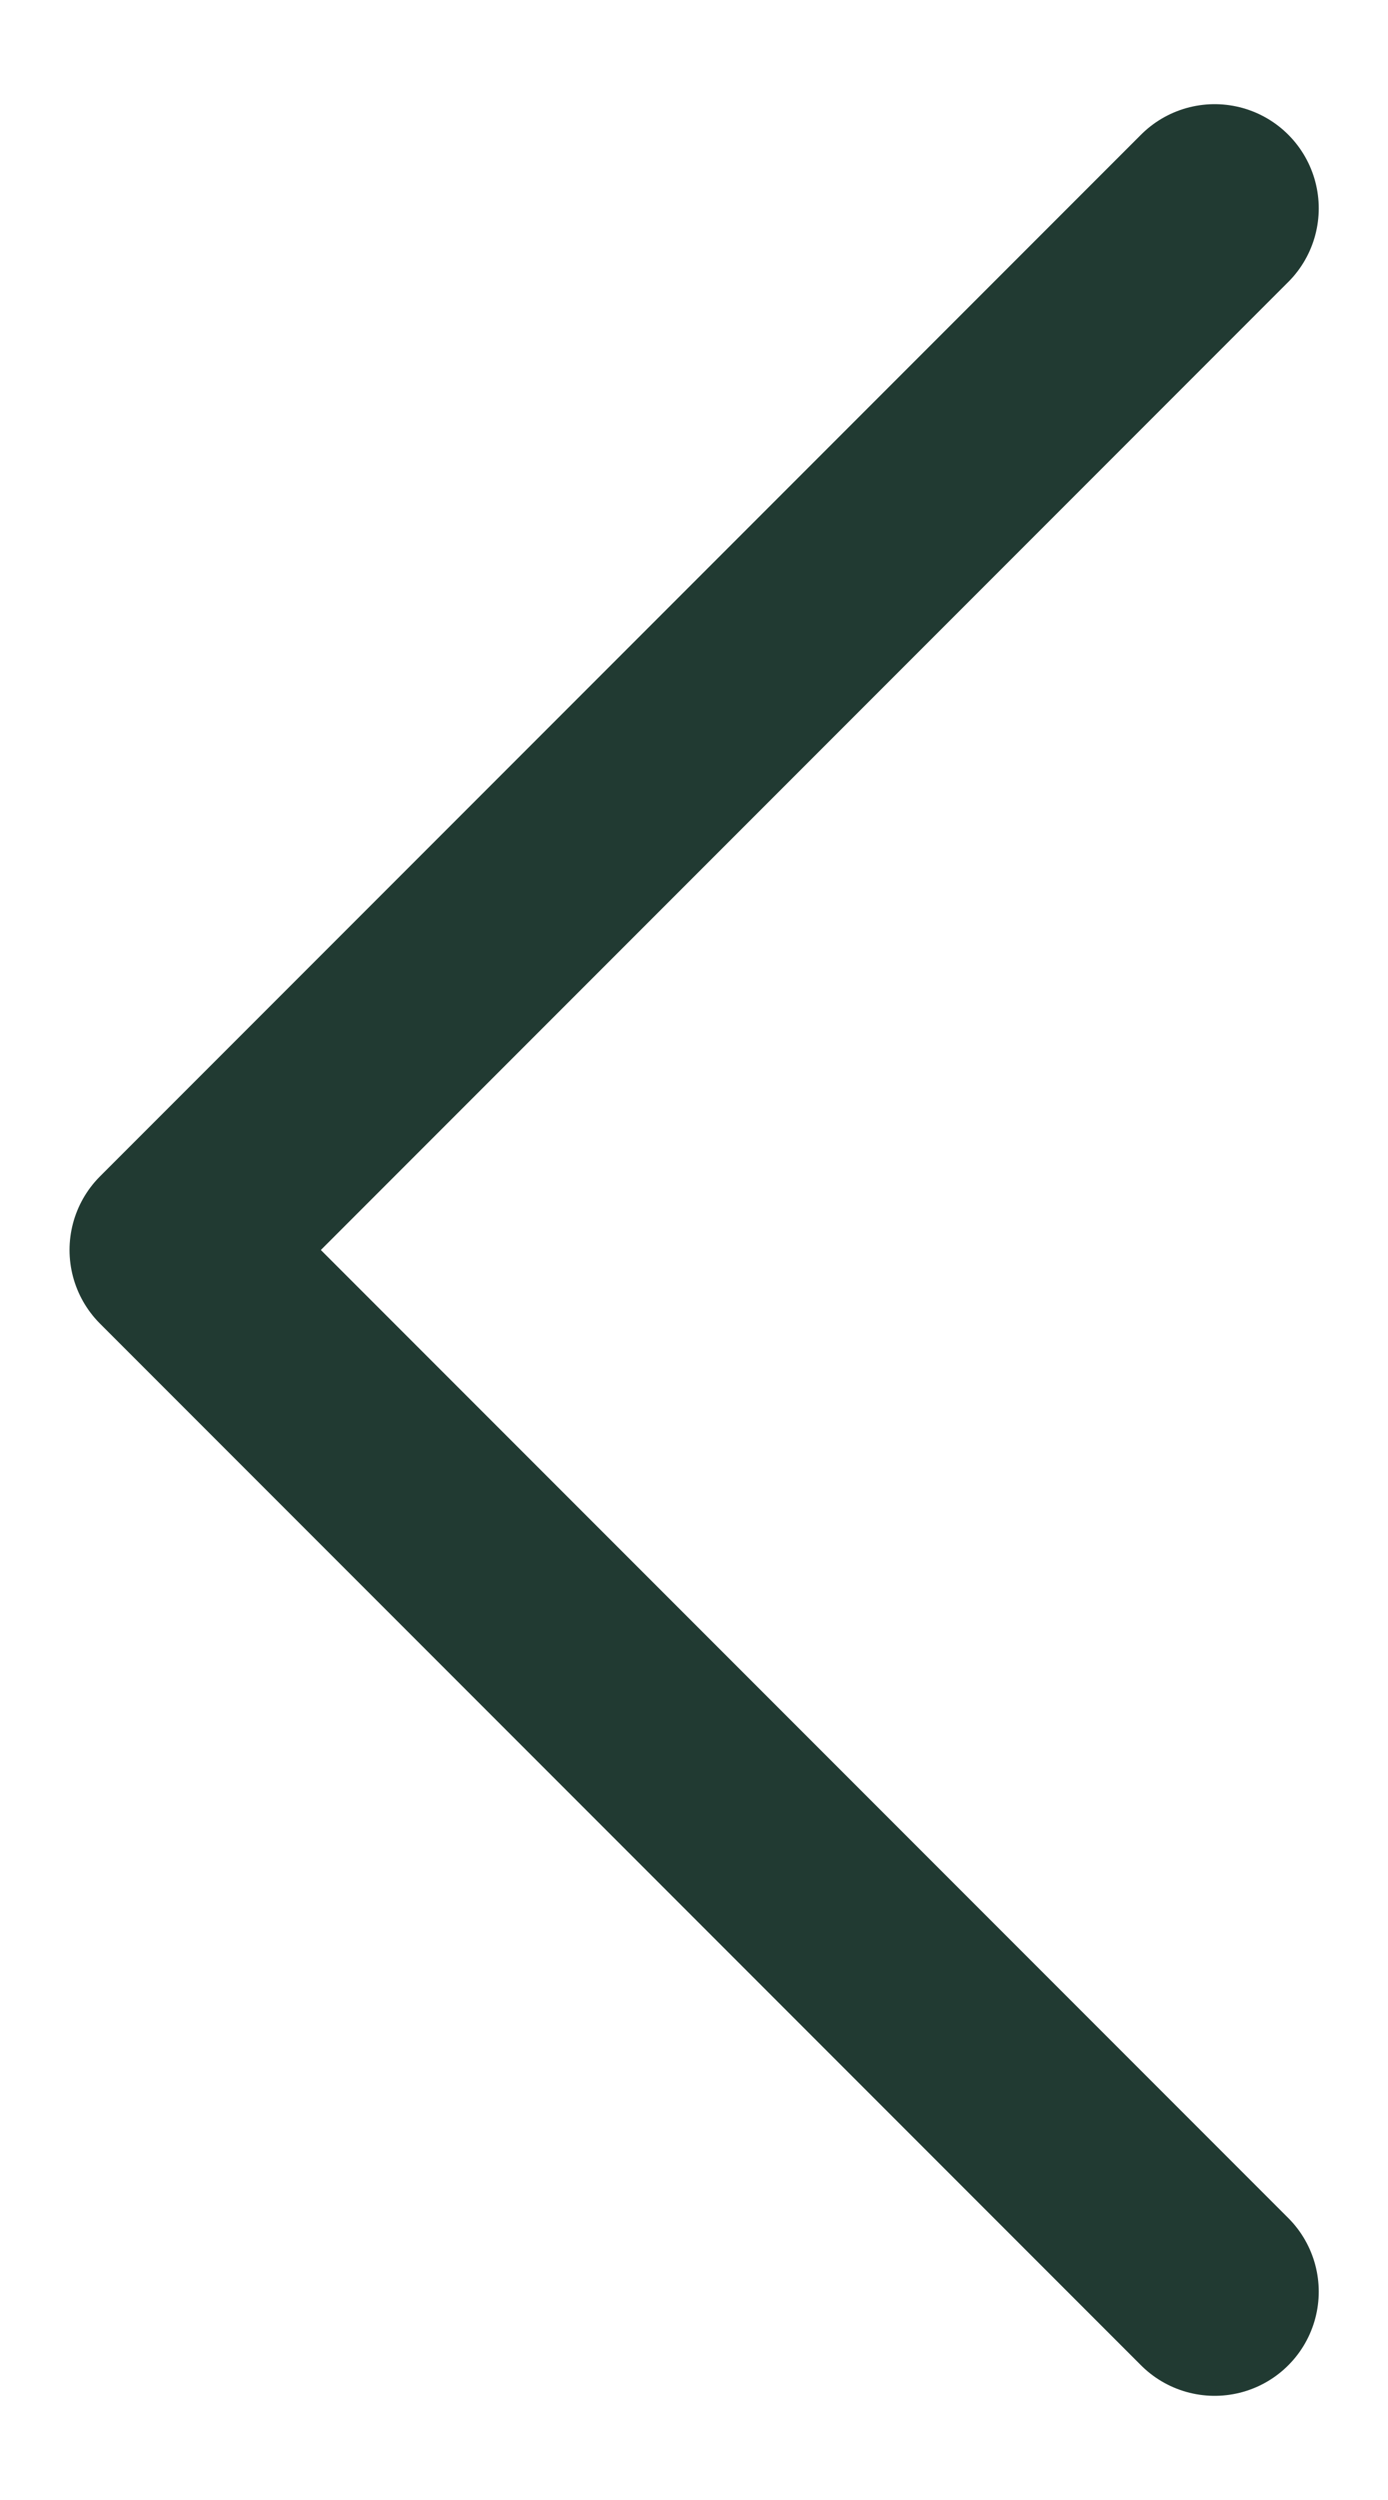
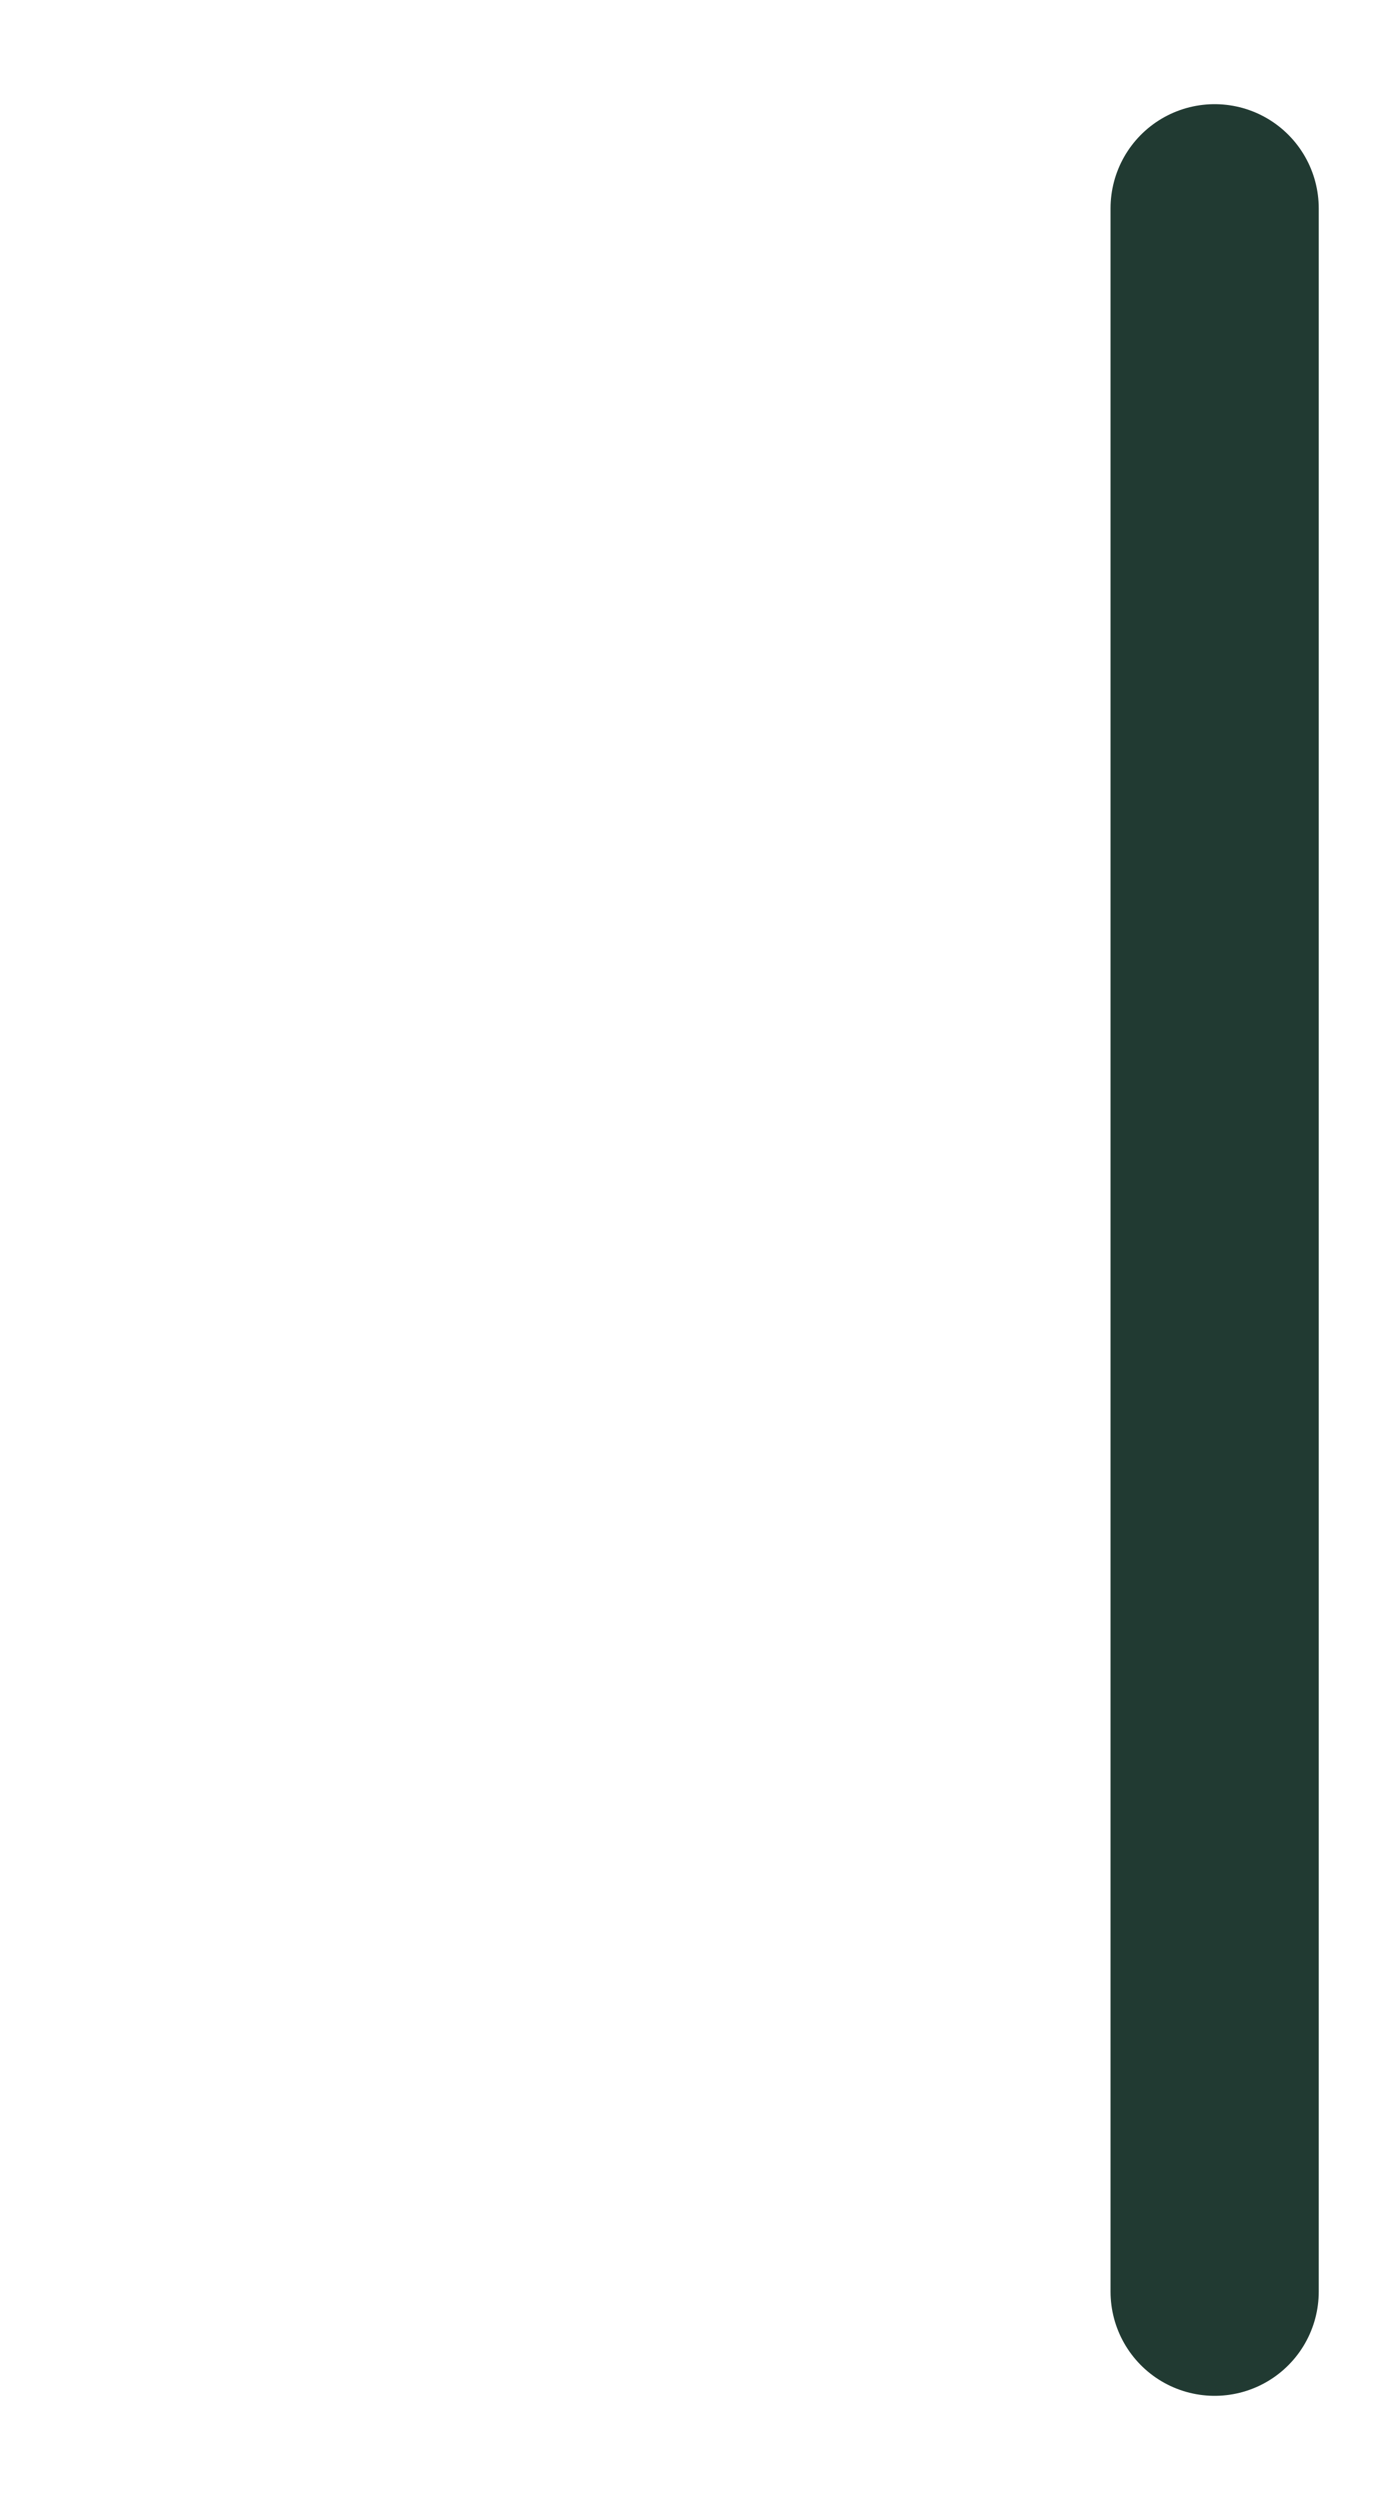
<svg xmlns="http://www.w3.org/2000/svg" width="10" height="18" viewBox="0 0 10 18" fill="none">
-   <path d="M8.751 16.5L1.251 9L8.751 1.5" stroke="#213A32" stroke-width="1.5" stroke-linecap="round" stroke-linejoin="round" />
+   <path d="M8.751 16.5L8.751 1.5" stroke="#213A32" stroke-width="1.5" stroke-linecap="round" stroke-linejoin="round" />
</svg>